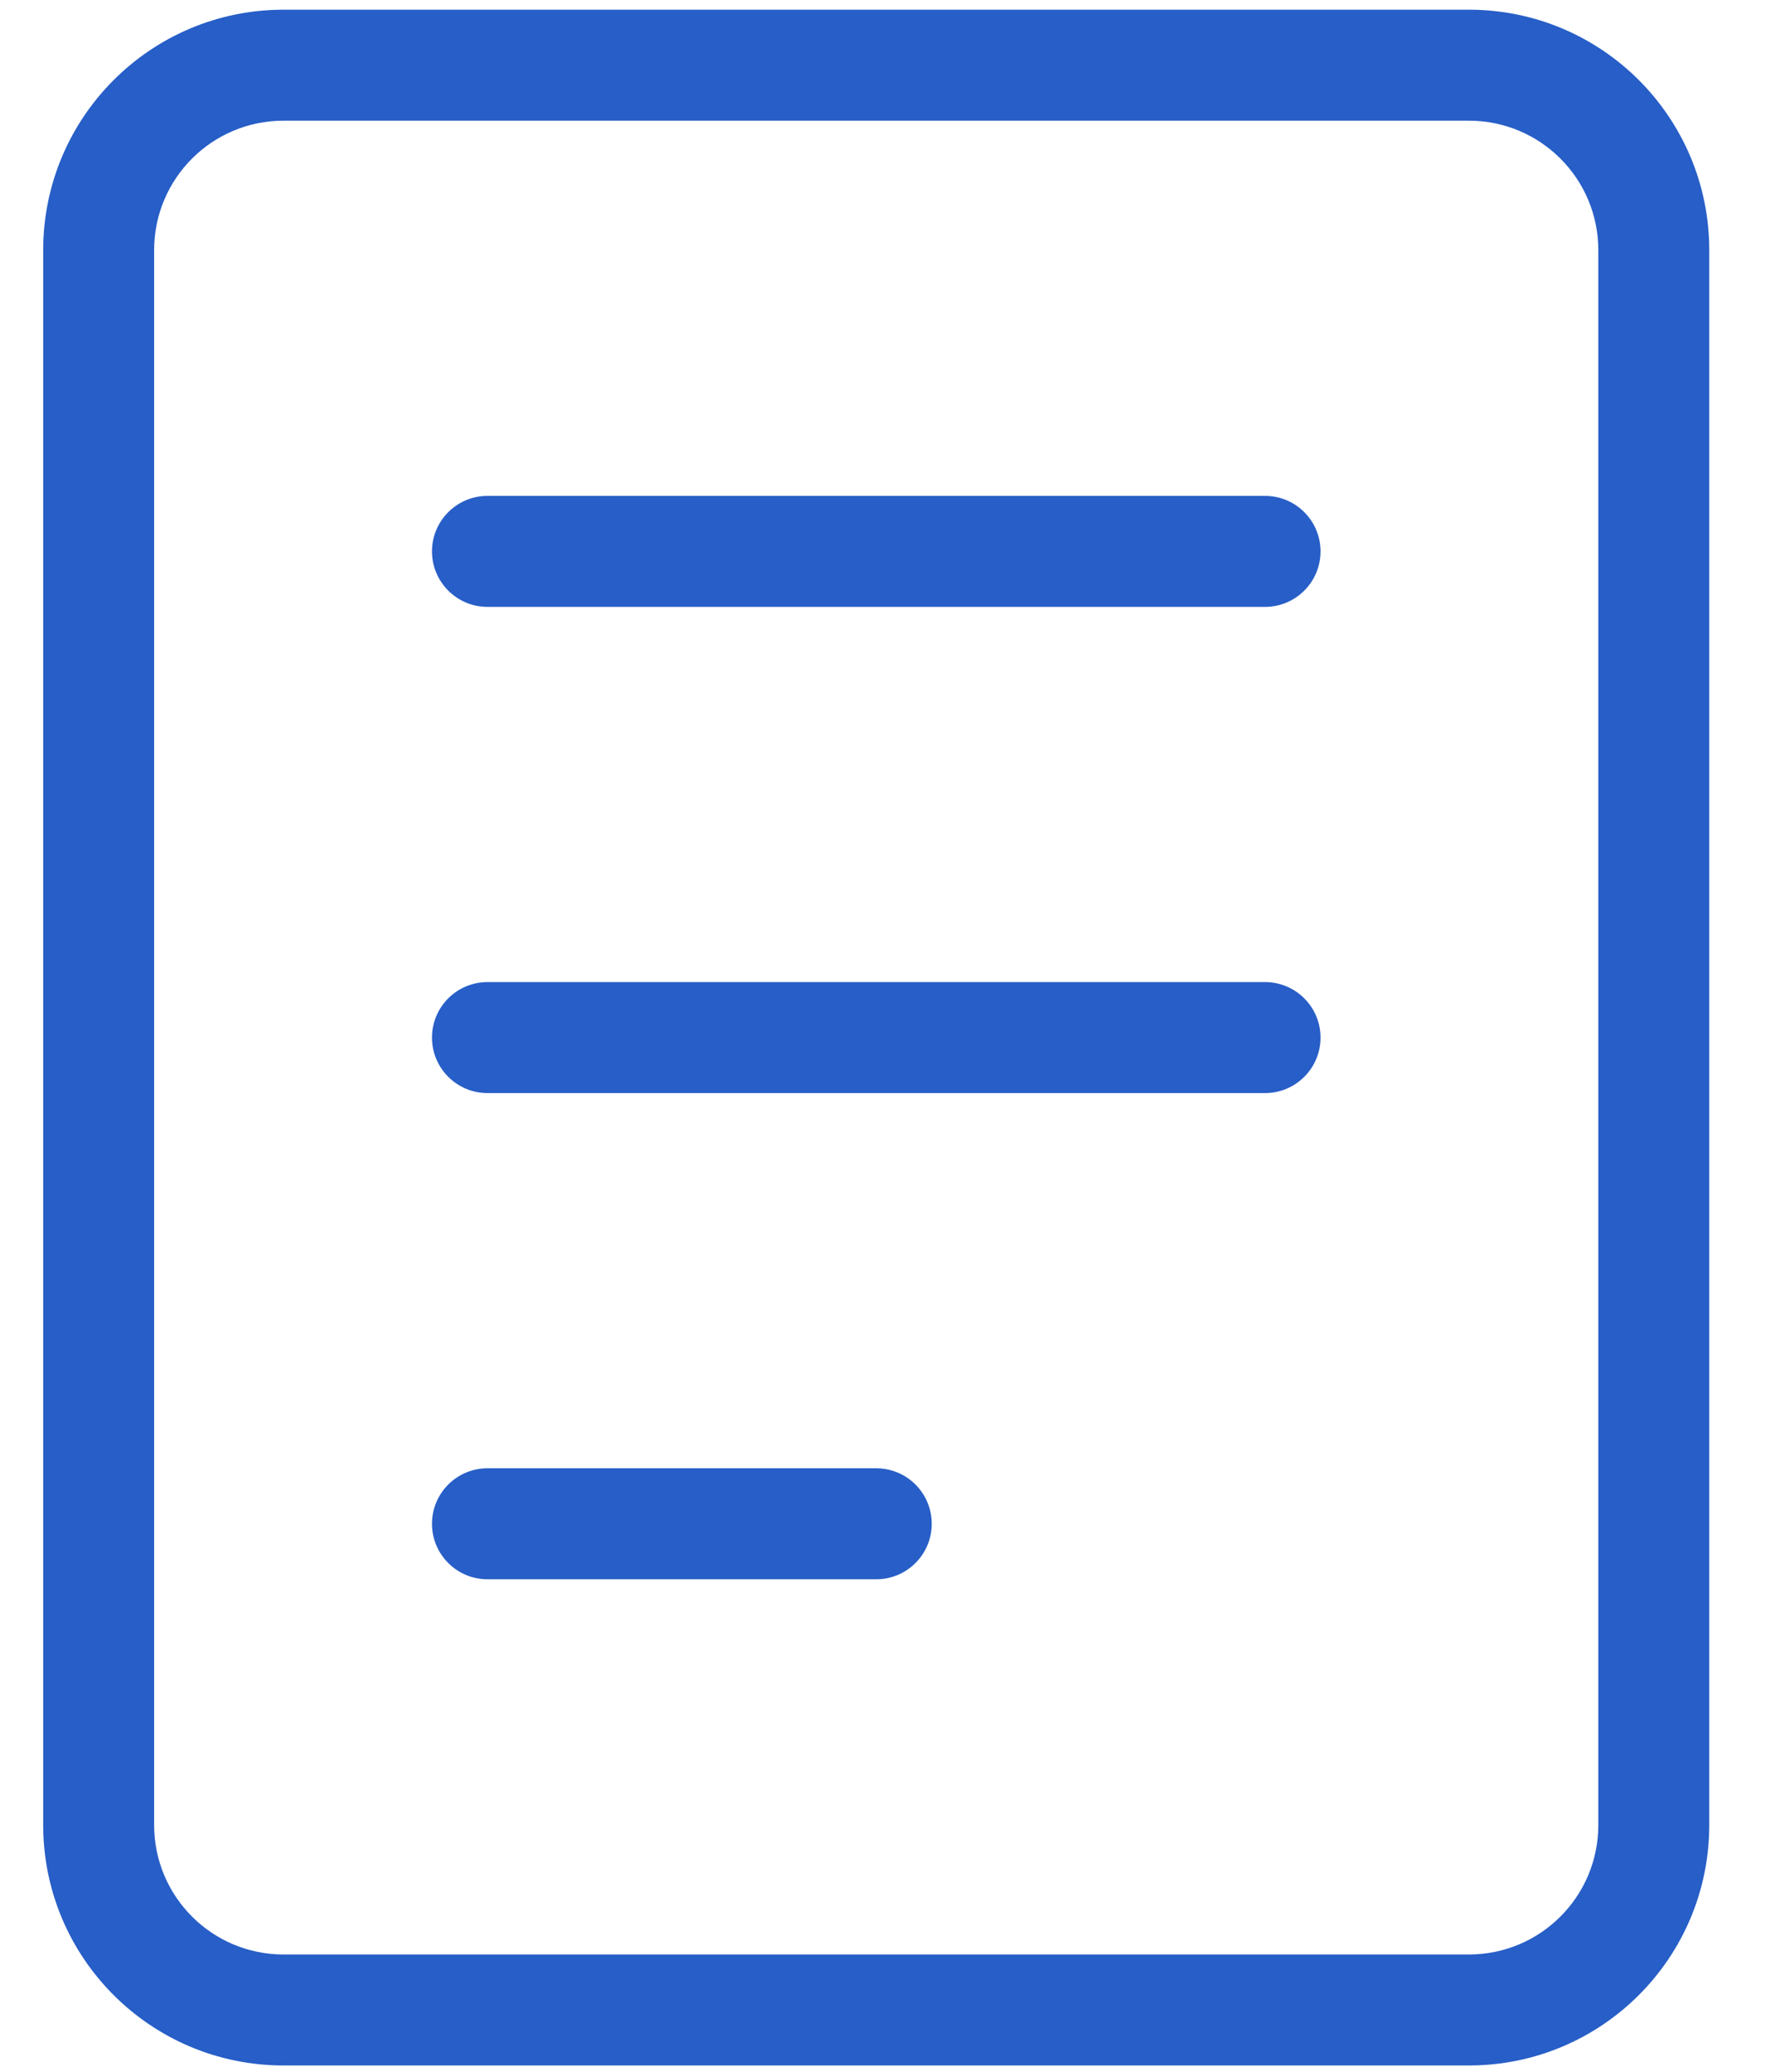
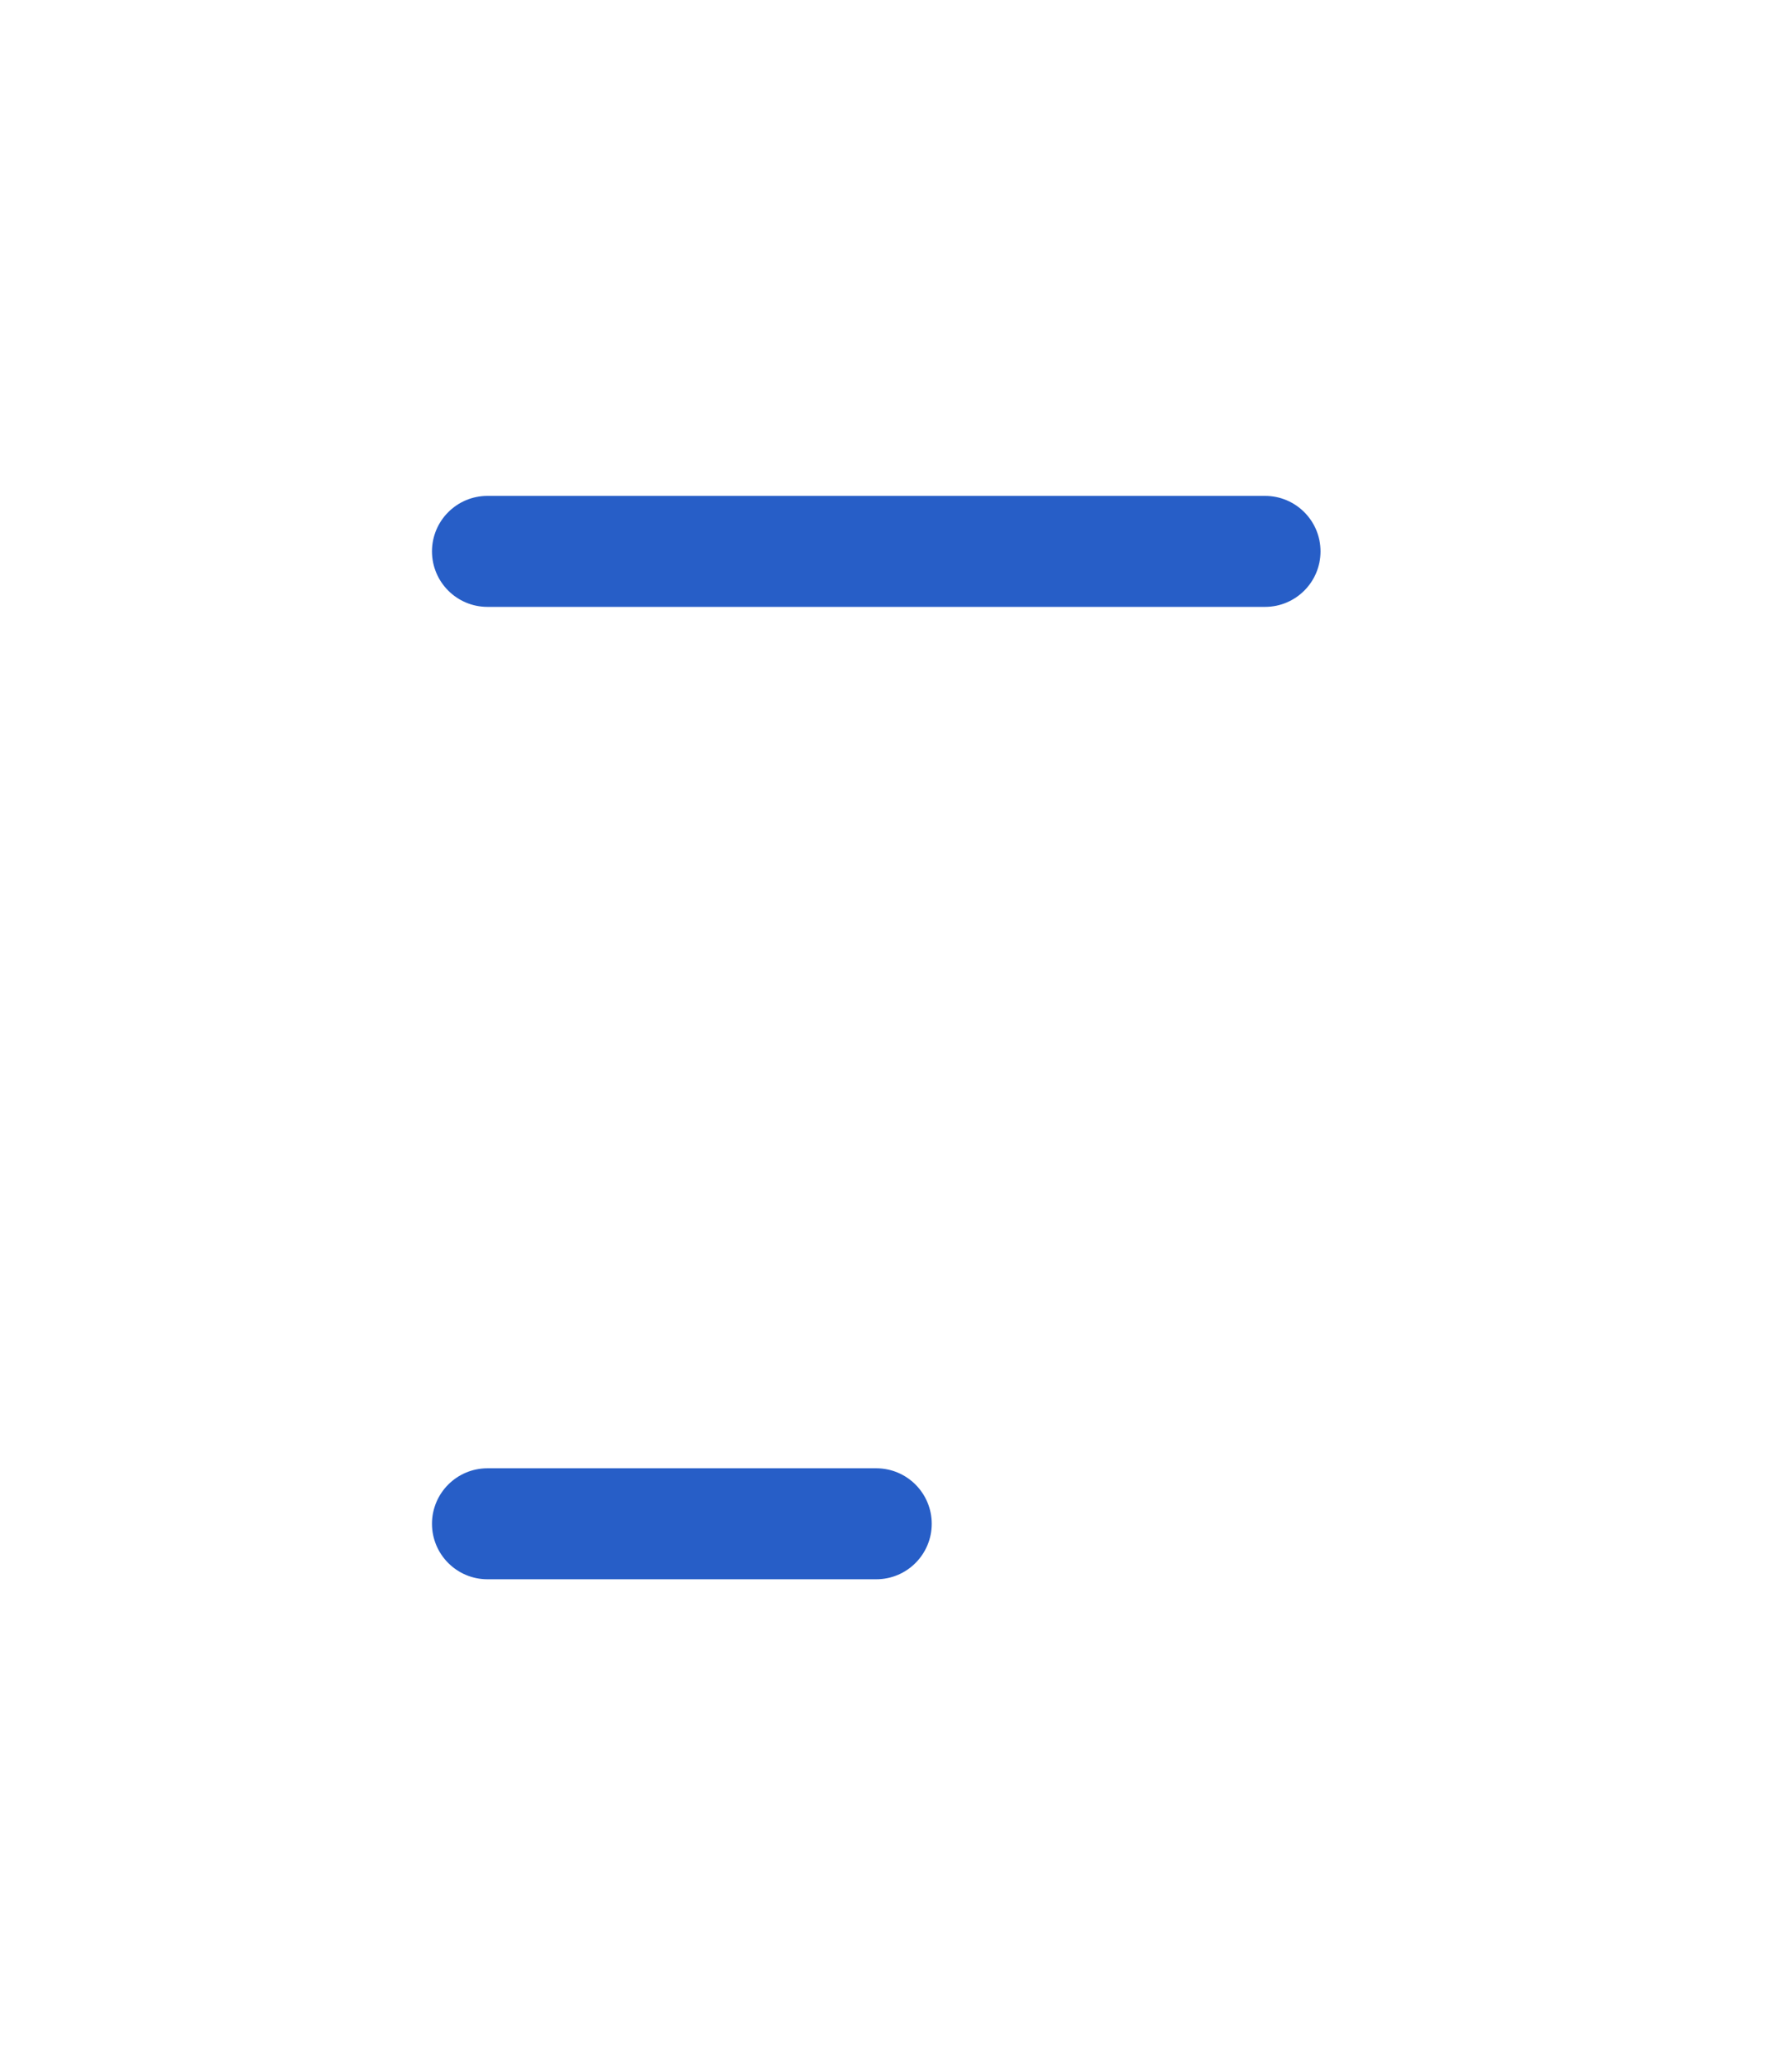
<svg xmlns="http://www.w3.org/2000/svg" width="24" height="28" viewBox="0 0 24 28" fill="none">
-   <path fill-rule="evenodd" clip-rule="evenodd" d="M0.584 3.381C0.584 1.586 2.039 0.131 3.834 0.131H19.861C21.657 0.131 23.111 1.586 23.111 3.381V24.665C23.111 26.46 21.657 27.915 19.861 27.915H3.834C2.039 27.915 0.584 26.46 0.584 24.665V3.381ZM3.834 1.631C2.867 1.631 2.084 2.414 2.084 3.381V24.665C2.084 25.632 2.867 26.415 3.834 26.415H19.861C20.828 26.415 21.611 25.632 21.611 24.665V3.381C21.611 2.414 20.828 1.631 19.861 1.631H3.834Z" fill="#275EC7" />
  <path fill-rule="evenodd" clip-rule="evenodd" d="M5.841 7.452C5.841 7.038 6.177 6.702 6.591 6.702H17.105C17.519 6.702 17.855 7.038 17.855 7.452C17.855 7.866 17.519 8.202 17.105 8.202H6.591C6.177 8.202 5.841 7.866 5.841 7.452Z" fill="#275EC7" />
-   <path fill-rule="evenodd" clip-rule="evenodd" d="M5.841 14.023C5.841 13.609 6.177 13.273 6.591 13.273H17.105C17.519 13.273 17.855 13.609 17.855 14.023C17.855 14.437 17.519 14.773 17.105 14.773H6.591C6.177 14.773 5.841 14.437 5.841 14.023Z" fill="#275EC7" />
  <path fill-rule="evenodd" clip-rule="evenodd" d="M5.841 20.594C5.841 20.18 6.177 19.844 6.591 19.844H11.848C12.262 19.844 12.598 20.18 12.598 20.594C12.598 21.008 12.262 21.344 11.848 21.344H6.591C6.177 21.344 5.841 21.008 5.841 20.594Z" fill="#275EC7" />
</svg>